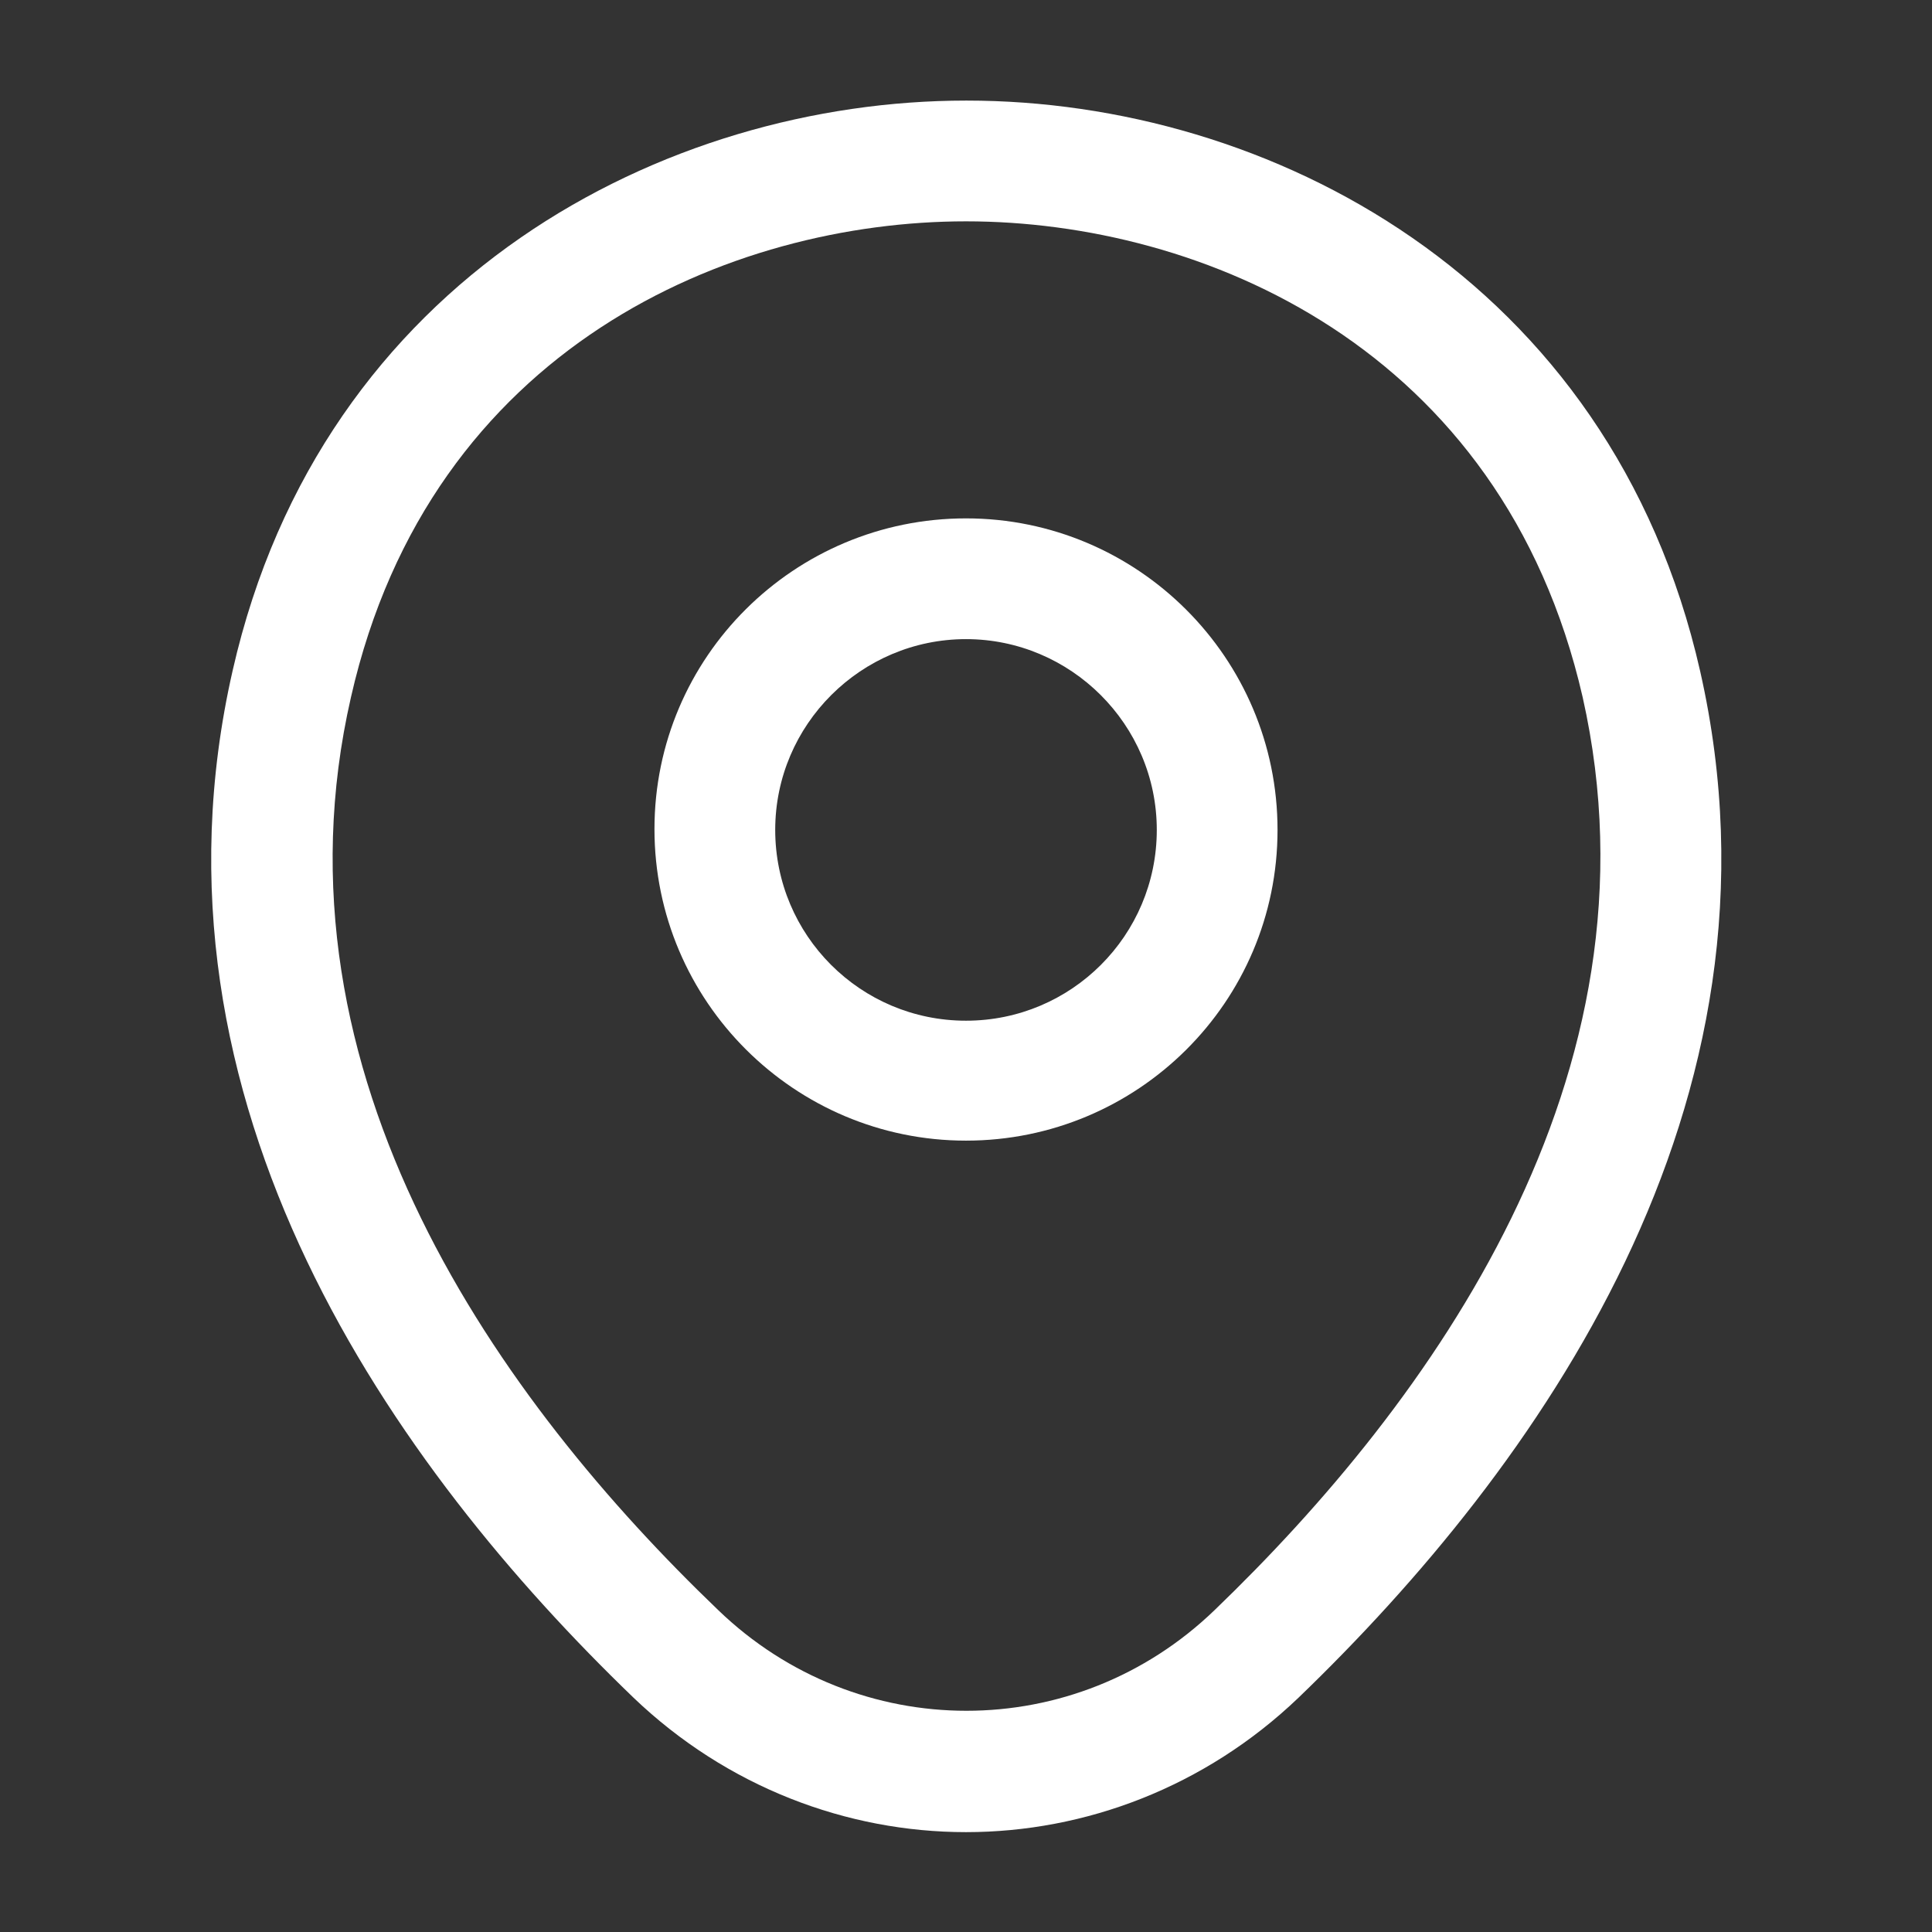
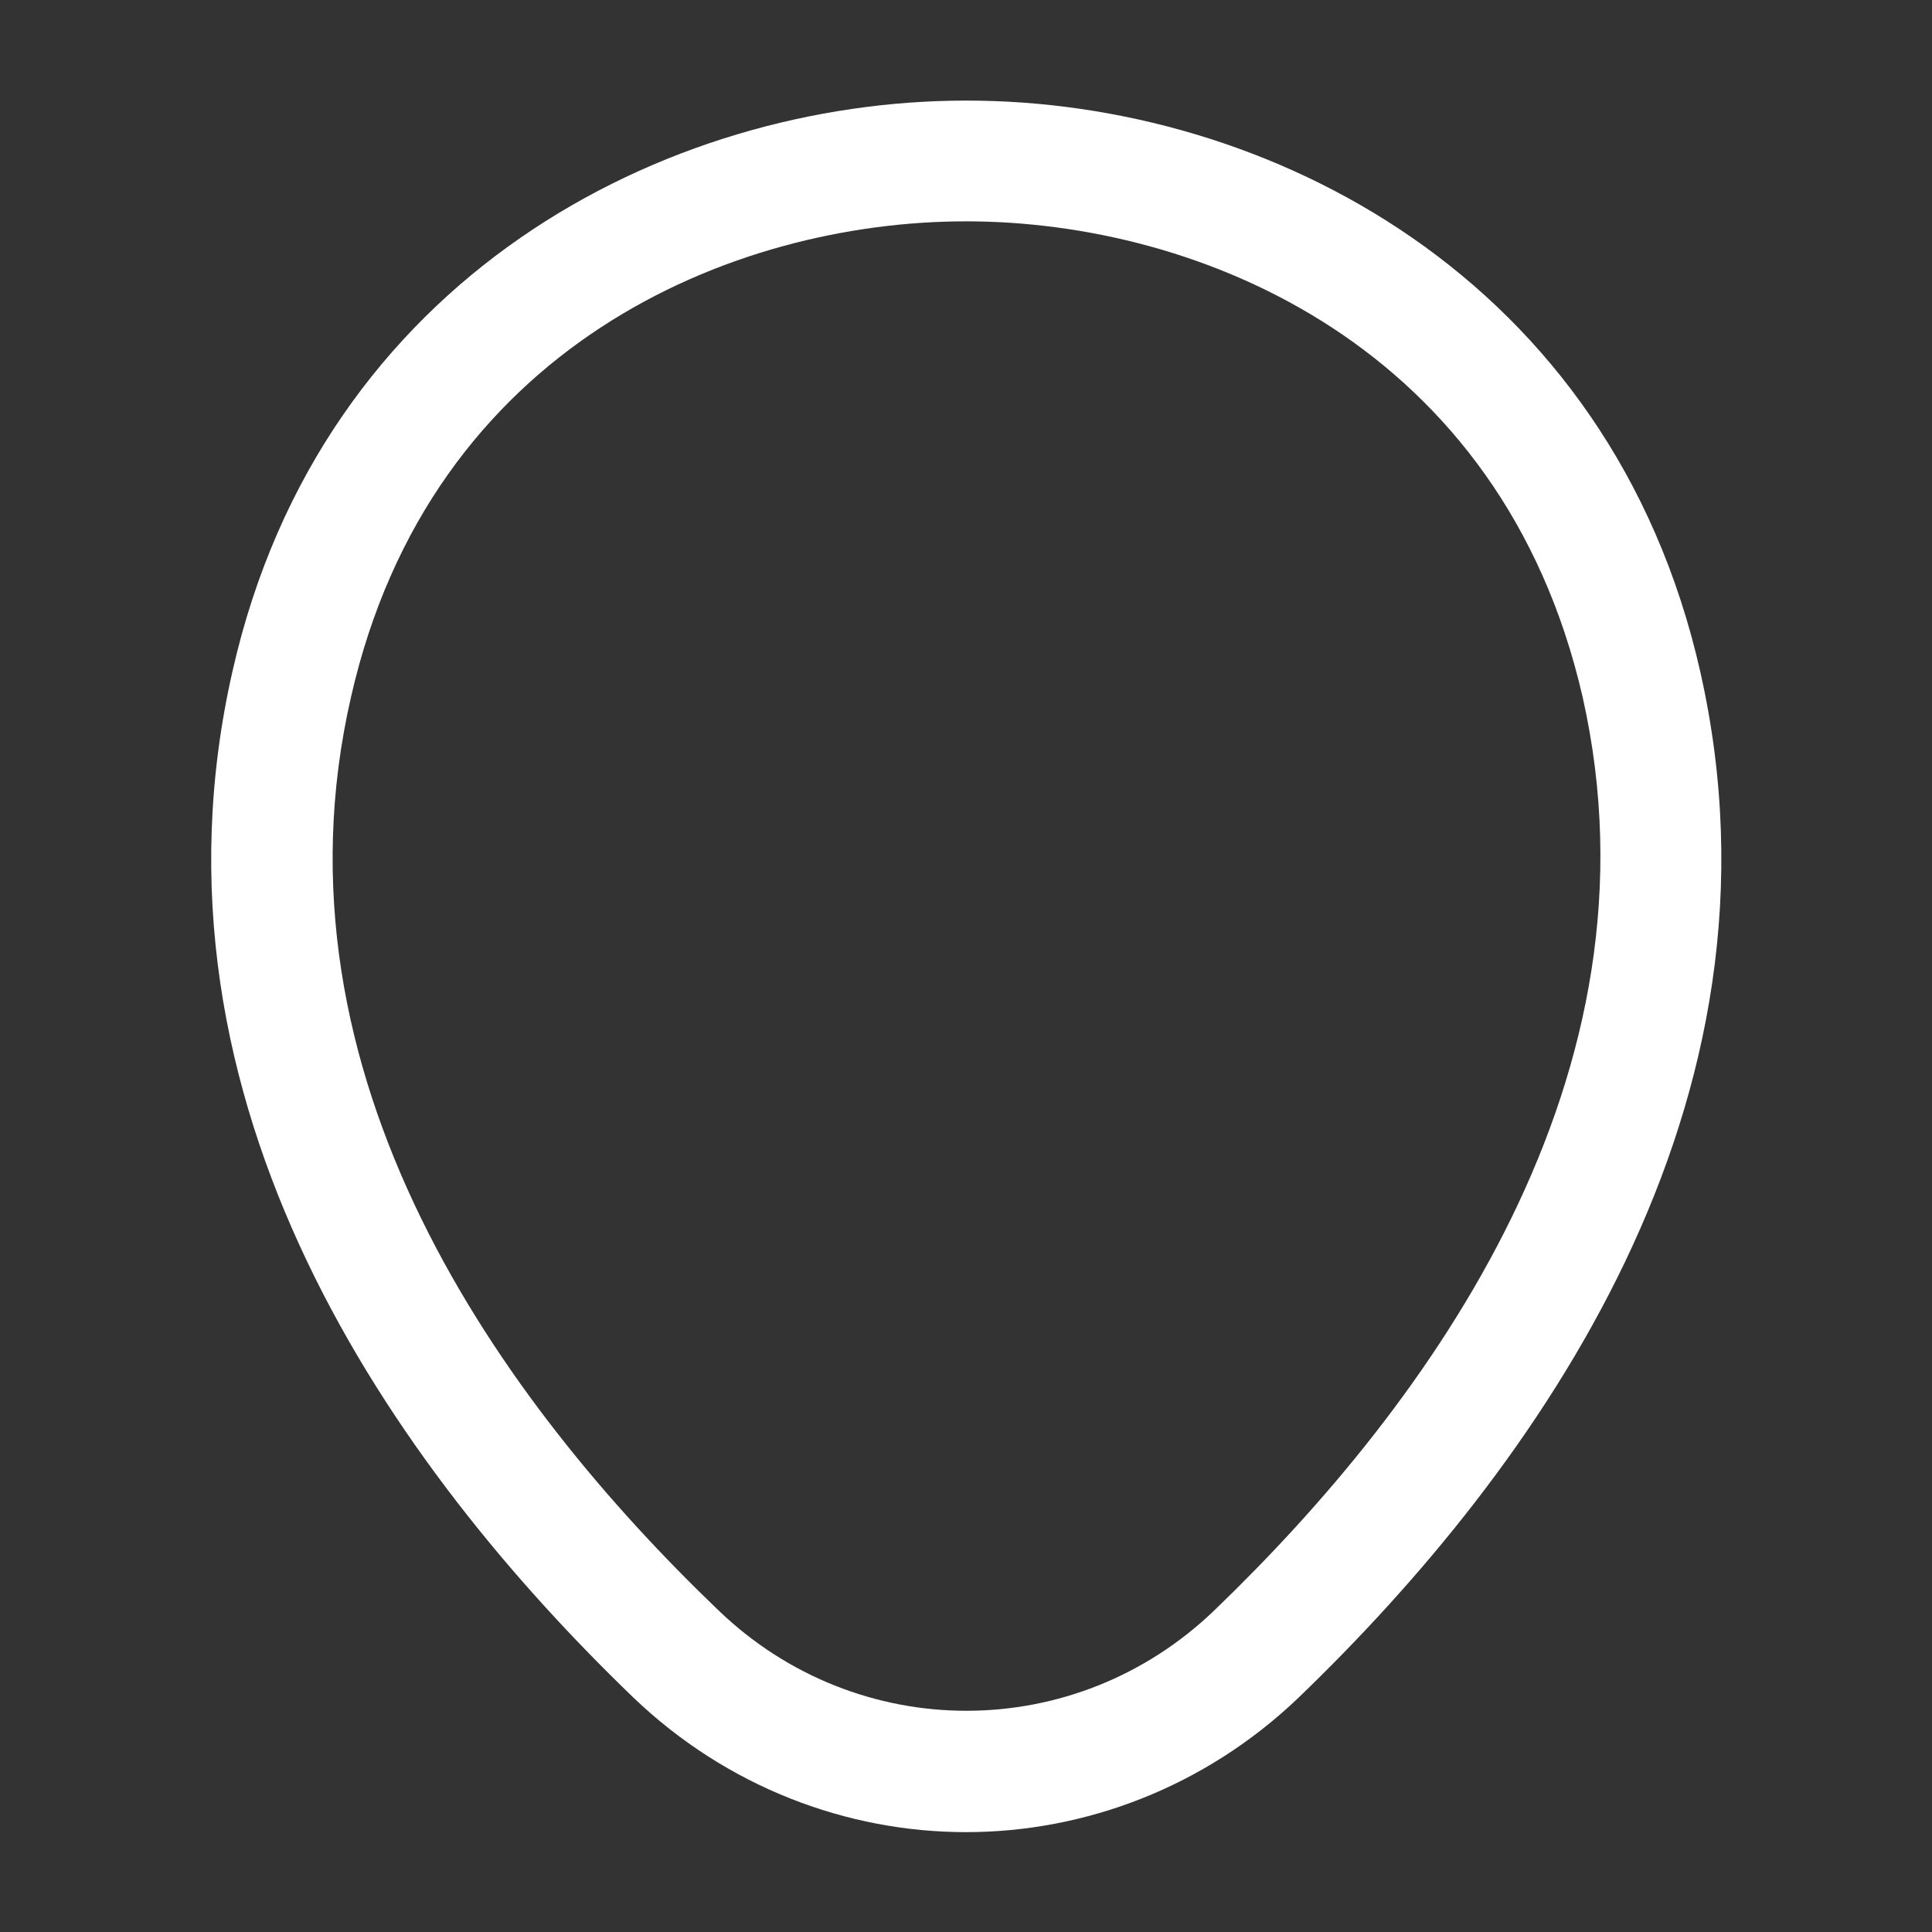
<svg xmlns="http://www.w3.org/2000/svg" width="64" height="64" viewBox="0 0 64 64" fill="none">
  <rect x="0" y="0" width="64" height="64" fill="#333333" stroke="none" />
-   <path d="M32 37.785C26.32 37.785 21.68 33.172 21.68 27.465C21.68 21.759 26.32 17.172 32 17.172C37.68 17.172 42.32 21.785 42.32 27.492C42.32 33.199 37.68 37.785 32 37.785ZM32 21.172C28.533 21.172 25.68 23.998 25.68 27.492C25.68 30.985 28.506 33.812 32 33.812C35.493 33.812 38.32 30.985 38.32 27.492C38.32 23.998 35.466 21.172 32 21.172Z" fill="white" />
  <path d="M32.001 60.692C28.054 60.692 24.081 59.199 20.987 56.239C13.12 48.665 4.427 36.585 7.707 22.212C10.667 9.172 22.054 3.332 32.001 3.332C32.001 3.332 32.001 3.332 32.027 3.332C41.974 3.332 53.361 9.172 56.321 22.239C59.574 36.612 50.88 48.665 43.014 56.239C39.92 59.199 35.947 60.692 32.001 60.692ZM32.001 7.332C24.241 7.332 14.267 11.465 11.627 23.092C8.747 35.652 16.64 46.479 23.787 53.332C28.401 57.785 35.627 57.785 40.24 53.332C47.361 46.479 55.254 35.652 52.427 23.092C49.761 11.465 39.761 7.332 32.001 7.332Z" fill="white" />
</svg>